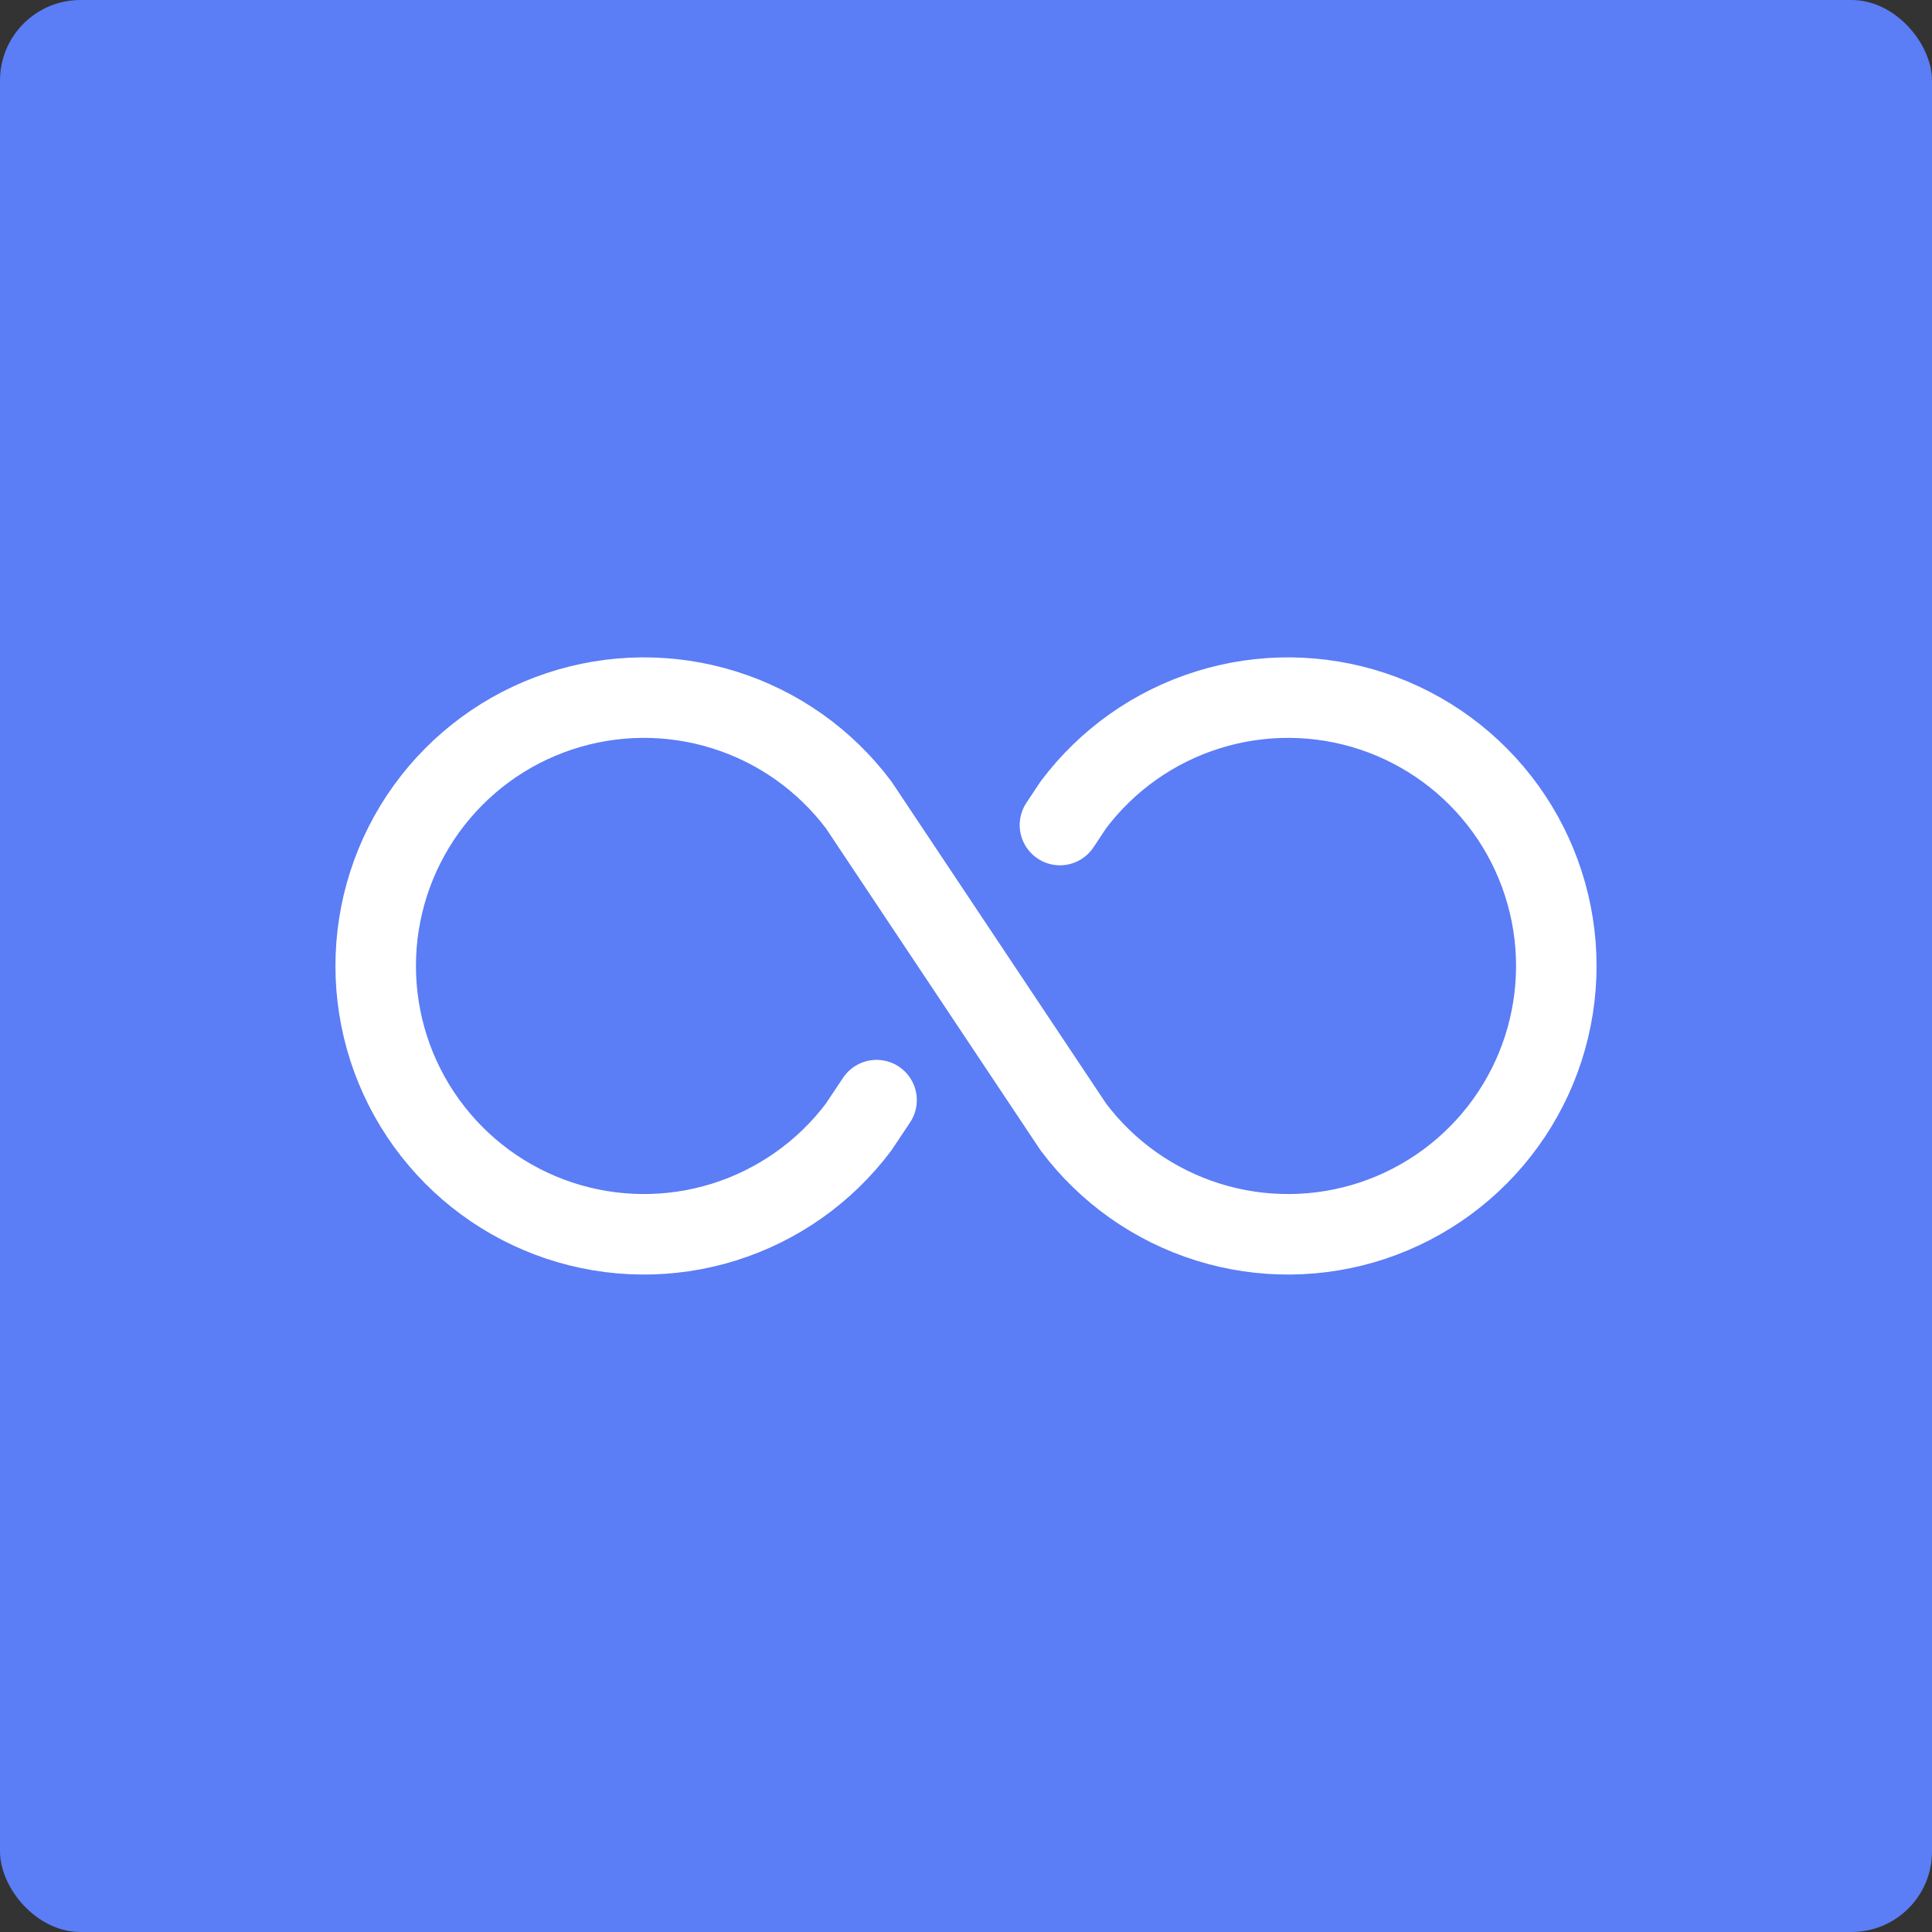
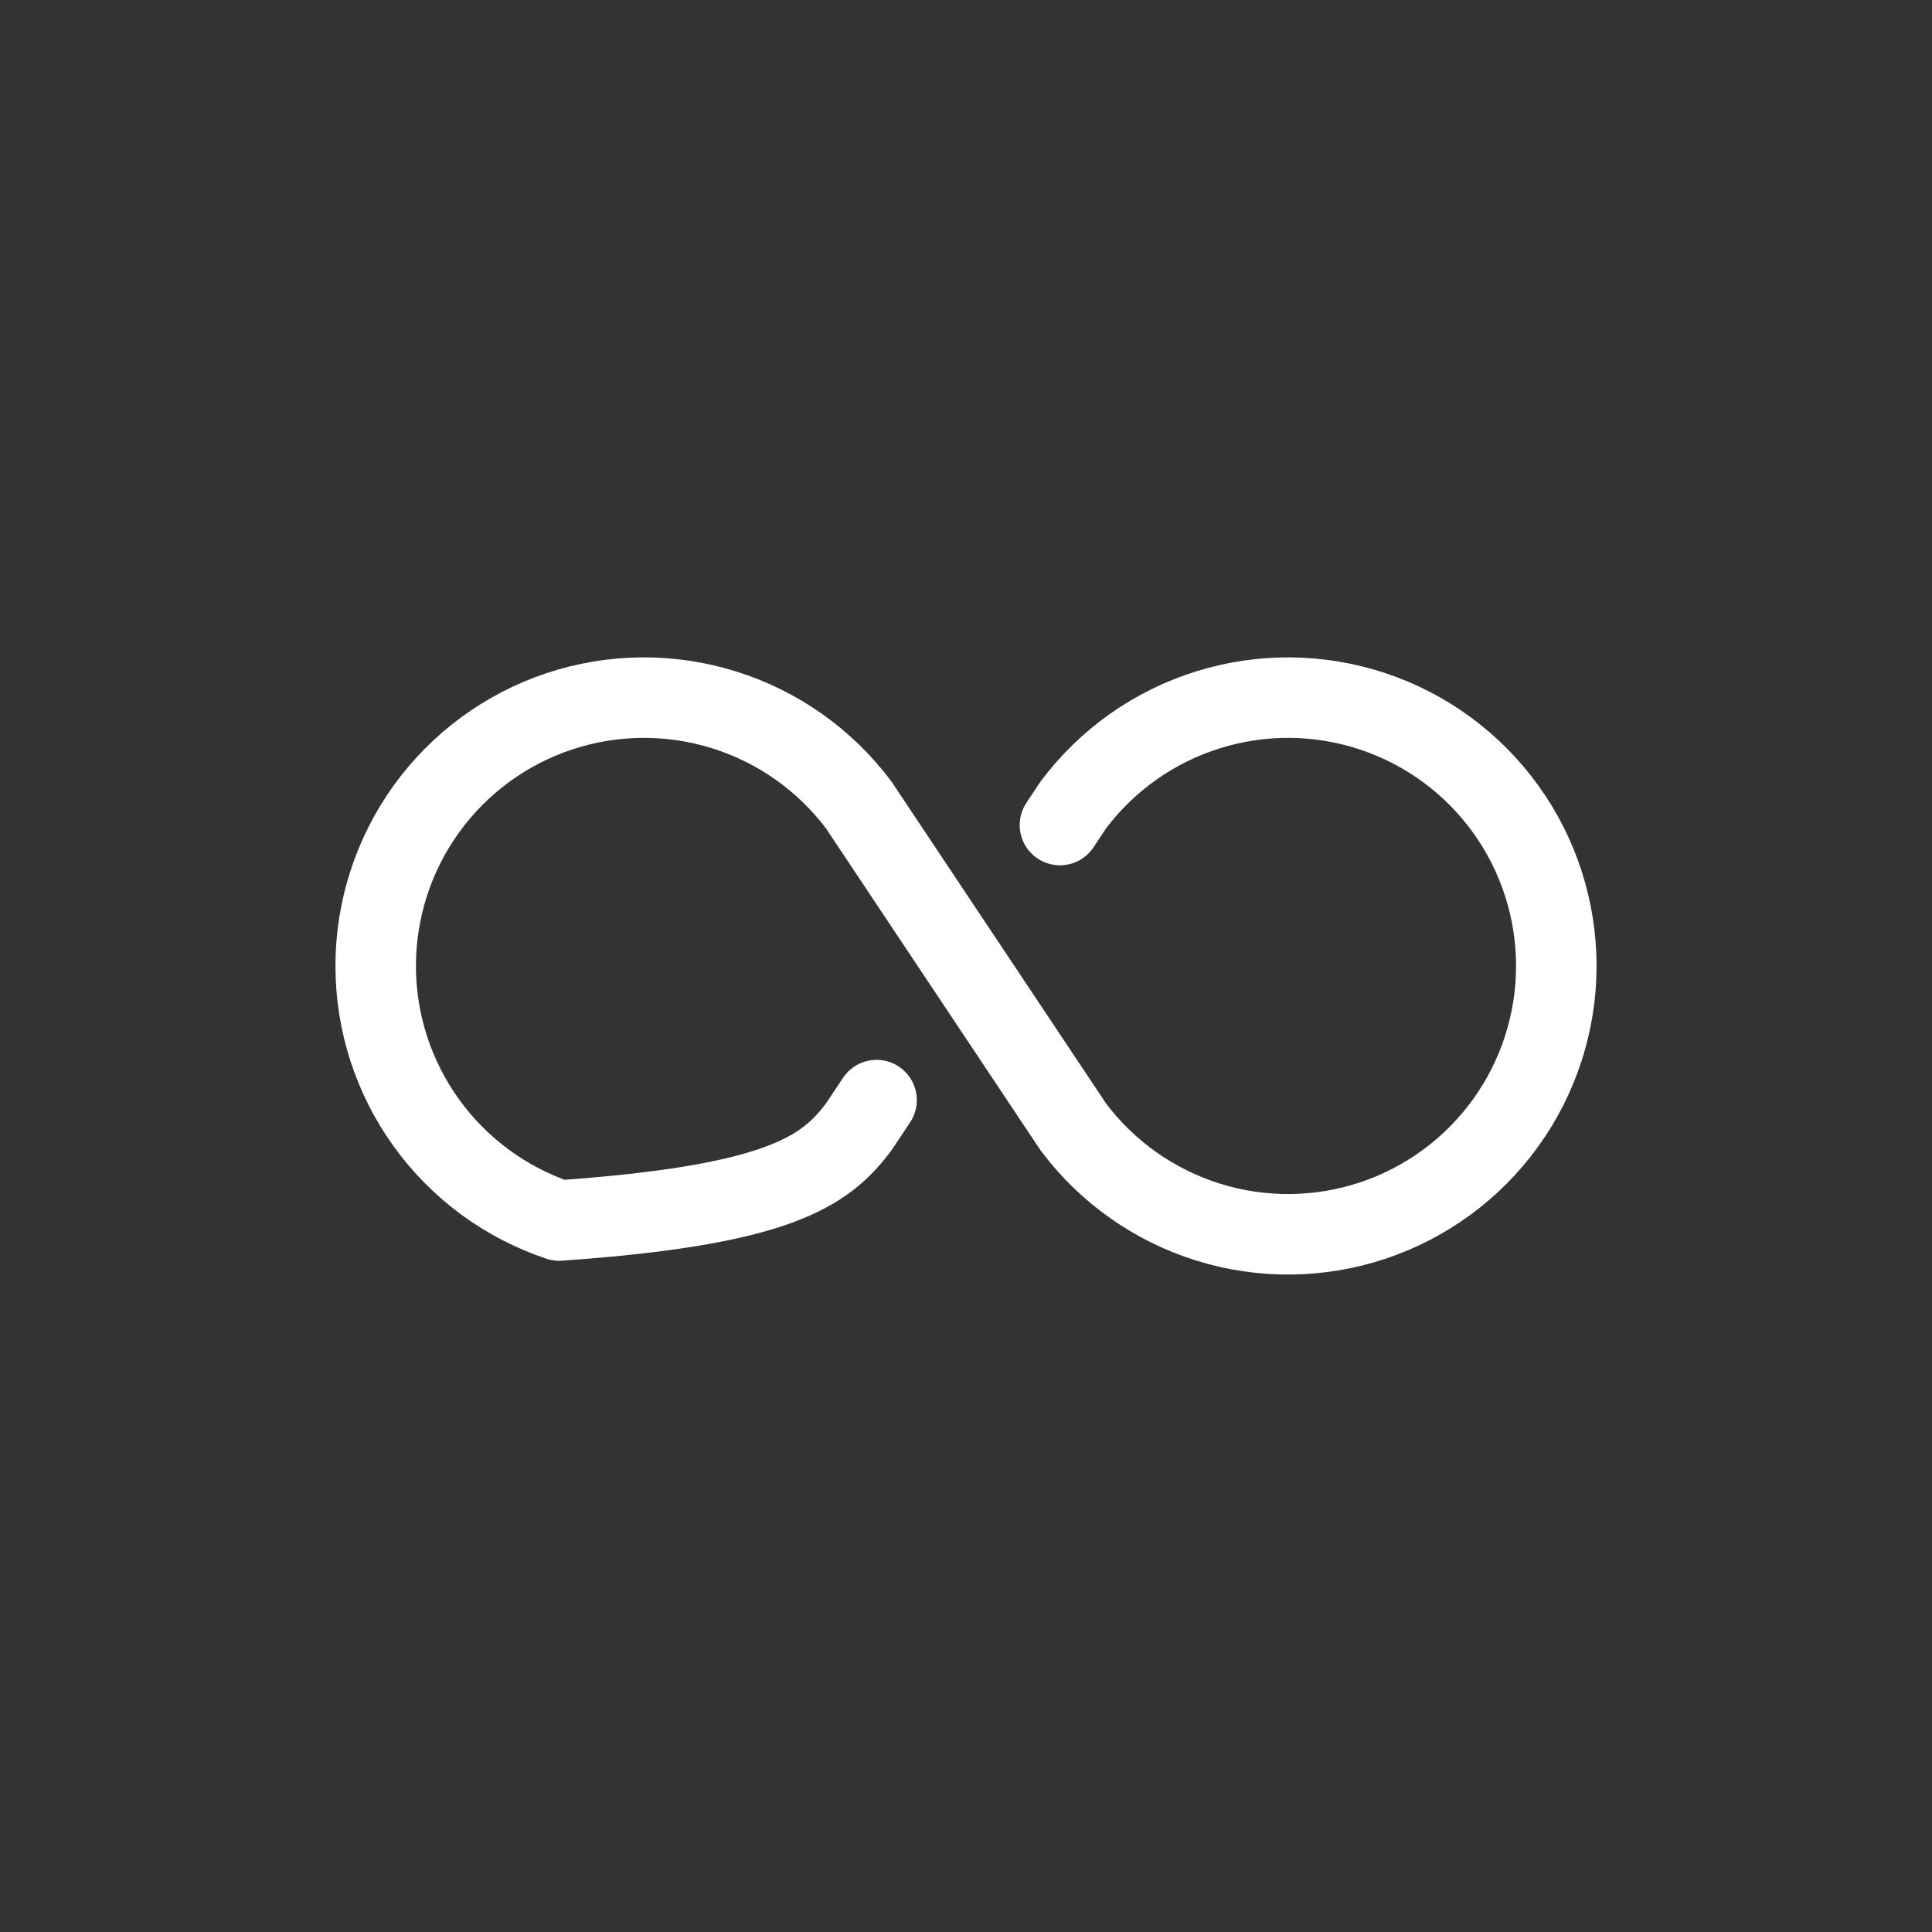
<svg xmlns="http://www.w3.org/2000/svg" viewBox="0 0 24 24" fill="none">
  <rect x="0" y="0" width="24" height="24" fill="#333333" stroke="none" />
-   <rect width="24" height="24" rx="1" fill="#5B7DF5" />
-   <path d="M13.167 10.249L13.333 9.999C13.753 9.44 14.338 9.026 15.006 8.818C15.674 8.609 16.39 8.616 17.054 8.837C17.718 9.058 18.295 9.483 18.704 10.05C19.113 10.618 19.333 11.3 19.333 11.999C19.333 12.699 19.113 13.381 18.704 13.948C18.295 14.516 17.718 14.94 17.054 15.162C16.39 15.383 15.674 15.39 15.006 15.181C14.338 14.972 13.753 14.559 13.333 13.999L10.667 9.999C10.247 9.44 9.662 9.026 8.994 8.818C8.326 8.609 7.61 8.616 6.946 8.837C6.282 9.058 5.705 9.483 5.296 10.05C4.887 10.618 4.667 11.3 4.667 11.999C4.667 12.699 4.887 13.381 5.296 13.948C5.705 14.516 6.282 14.94 6.946 15.162C7.61 15.383 8.326 15.39 8.994 15.181C9.662 14.972 10.247 14.559 10.667 13.999L10.889 13.666" stroke="white" stroke-linecap="round" stroke-linejoin="round" />
+   <path d="M13.167 10.249L13.333 9.999C13.753 9.44 14.338 9.026 15.006 8.818C15.674 8.609 16.39 8.616 17.054 8.837C17.718 9.058 18.295 9.483 18.704 10.05C19.113 10.618 19.333 11.3 19.333 11.999C19.333 12.699 19.113 13.381 18.704 13.948C18.295 14.516 17.718 14.94 17.054 15.162C16.39 15.383 15.674 15.39 15.006 15.181C14.338 14.972 13.753 14.559 13.333 13.999L10.667 9.999C10.247 9.44 9.662 9.026 8.994 8.818C8.326 8.609 7.61 8.616 6.946 8.837C6.282 9.058 5.705 9.483 5.296 10.05C4.887 10.618 4.667 11.3 4.667 11.999C4.667 12.699 4.887 13.381 5.296 13.948C5.705 14.516 6.282 14.94 6.946 15.162C9.662 14.972 10.247 14.559 10.667 13.999L10.889 13.666" stroke="white" stroke-linecap="round" stroke-linejoin="round" />
</svg>